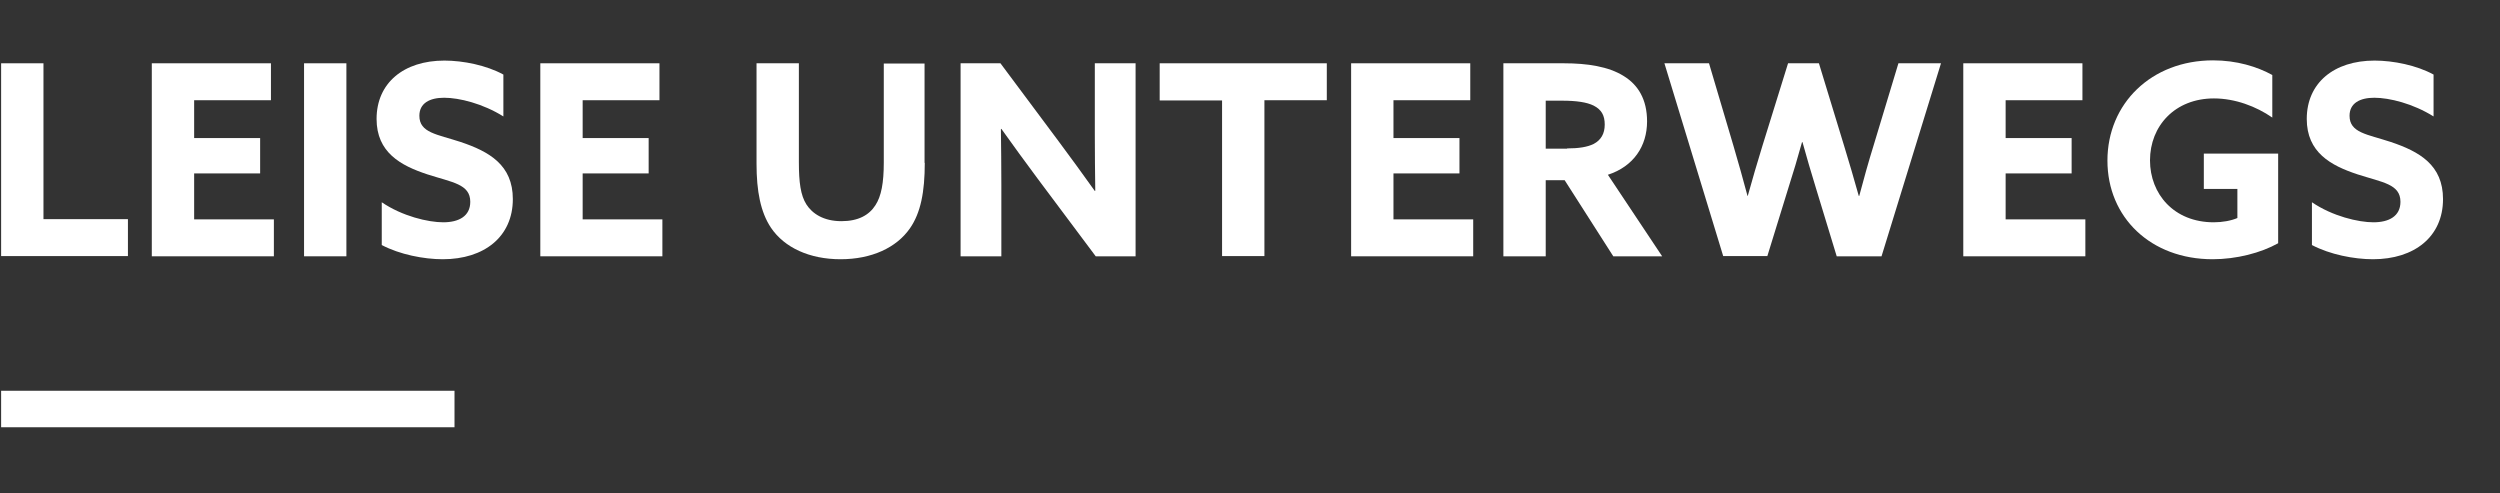
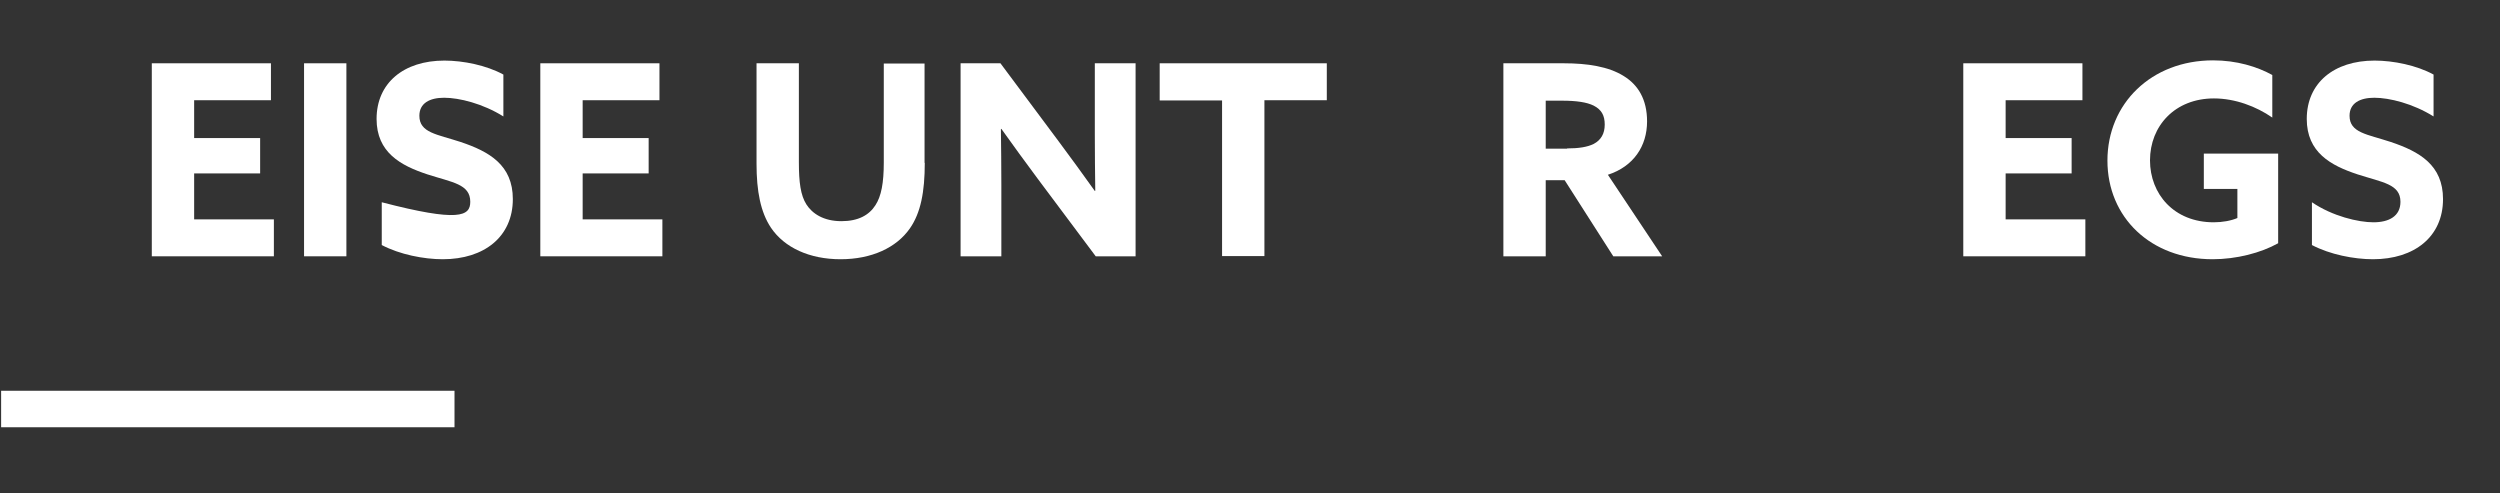
<svg xmlns="http://www.w3.org/2000/svg" viewBox="0 0 1110 219" width="1110" height="219">
  <rect x="0" y="0" width="1110" height="219" fill="#333333" stroke="none" />
  <style> tspan { white-space:pre } .shp0 { fill: #ffffff } </style>
  <g id="Layer">
    <path id="Layer" class="shp0" d="M201.8 173.5L201.8 189.7L0.5 189.7L0.5 173.5L201.8 173.5Z" />
  </g>
  <g id="Layer">
    <g id="Layer">
-       <path id="Layer" class="shp0" d="M0.5 28.1L19.3 28.1L19.3 97.3L56.8 97.3L56.8 113.7L0.5 113.7L0.5 28.1Z" />
      <path id="Layer" class="shp0" d="M67.4 28.1L120.3 28.1L120.3 44.5L86.2 44.5L86.2 61.3L115.5 61.3L115.5 77L86.2 77L86.2 97.4L121.6 97.4L121.6 113.8L67.4 113.8L67.4 28.1Z" />
      <path id="Layer" class="shp0" d="M135 28.1L153.8 28.1L153.8 113.8L135 113.8L135 28.1Z" />
-       <path id="Layer" class="shp0" d="M169.5 89.8C178.6 96 190.1 98.7 196.8 98.7C203.7 98.7 208.8 96 208.8 89.6C208.8 81.7 200.8 81 189.7 77.4C177.9 73.5 167.2 67.7 167.2 52.8C167.2 36.8 179.3 26.9 197.3 26.9C205.7 26.9 216 29 223.5 33.1L223.5 51.7C214.4 46 203.9 43.4 197.2 43.4C190.8 43.4 186.2 45.8 186.2 51.4C186.2 59 194.1 59.6 204.4 63C217.3 67.3 227.7 73.3 227.7 88.4C227.7 105.1 215 115.1 196.6 115.1C188.1 115.1 177.5 113 169.5 108.8L169.5 89.8Z" />
+       <path id="Layer" class="shp0" d="M169.5 89.8C203.7 98.7 208.8 96 208.8 89.6C208.8 81.7 200.8 81 189.7 77.4C177.9 73.5 167.2 67.7 167.2 52.8C167.2 36.8 179.3 26.9 197.3 26.9C205.7 26.9 216 29 223.5 33.1L223.5 51.7C214.4 46 203.9 43.4 197.2 43.4C190.8 43.4 186.2 45.8 186.2 51.4C186.2 59 194.1 59.6 204.4 63C217.3 67.3 227.7 73.3 227.7 88.4C227.7 105.1 215 115.1 196.6 115.1C188.1 115.1 177.5 113 169.5 108.8L169.5 89.8Z" />
      <path id="Layer" class="shp0" d="M239.9 28.1L292.8 28.1L292.8 44.5L258.7 44.5L258.7 61.3L288 61.3L288 77L258.7 77L258.7 97.4L294.1 97.4L294.1 113.8L239.9 113.8L239.9 28.1L239.9 28.1Z" />
      <path id="Layer" class="shp0" d="M410.6 72.3C410.6 85.2 408.8 94.5 404 101.4C398 110 387 115.1 373.2 115.1C359.5 115.1 348.3 110 342.3 101.1C337.7 94.2 335.9 84.9 335.9 72.7L335.9 28.1L354.7 28.1L354.7 72C354.7 81.1 355.5 86.7 358 90.7C360.6 94.8 365.6 98.2 373.6 98.2C381.1 98.2 385.9 95.5 388.7 91.1C391.3 87.1 392.4 81.2 392.4 72.2L392.4 28.2L410.5 28.2L410.5 72.3L410.6 72.3Z" />
      <path id="Layer" class="shp0" d="M460.7 79.3C455.1 71.8 449.9 64.6 444.6 57.2L444.4 57.3C444.5 65.5 444.6 73.7 444.6 82L444.6 113.8L426.5 113.8L426.5 28.1L444.2 28.1L470 62.7C475.6 70.2 480.8 77.4 486.1 84.8L486.3 84.7C486.2 76.5 486.1 68.3 486.1 60L486.1 28.1L504.2 28.1L504.2 113.8L486.5 113.8L460.7 79.3Z" />
      <path id="Layer" class="shp0" d="M542.6 44.6L514.9 44.6L514.9 28.1L589.1 28.1L589.1 44.5L561.4 44.5L561.4 113.7L542.6 113.7L542.6 44.6Z" />
-       <path id="Layer" class="shp0" d="M599.9 28.1L652.8 28.1L652.8 44.5L618.7 44.5L618.7 61.3L648 61.3L648 77L618.7 77L618.7 97.4L654.1 97.4L654.1 113.8L599.9 113.8L599.9 28.1L599.9 28.1Z" />
      <path id="Layer" fill-rule="evenodd" class="shp0" d="M667.5 28.1L694.4 28.1C704.6 28.1 714.2 29.5 721 33.8C727.3 37.7 731.3 44.1 731.3 53.9C731.3 64.9 725.3 73.9 713.9 77.6L738 113.8L716.3 113.8L694.7 80L686.3 80L686.3 113.8L667.5 113.8L667.5 28.1ZM695.8 65.9C700.9 65.9 704.8 65.3 707.6 63.9C710.8 62.2 712.5 59.4 712.5 55.3C712.5 51.3 711.1 48.7 707.6 46.9C704.6 45.4 700 44.7 693.5 44.7L686.3 44.7L686.3 66L695.8 66L695.8 65.9Z" />
-       <path id="Layer" class="shp0" d="M739 28.1L758.8 28.1L769.7 64.9C771.8 72.1 774 79.8 775.9 87L776 87C778 79.7 780.3 72 782.5 64.8L793.9 28.1L807.6 28.1L818.8 64.8C821 72.1 823.3 79.7 825.3 87L825.5 87C827.4 79.8 829.6 71.9 831.9 64.5L842.9 28.1L861.8 28.1L835.4 113.8L815.5 113.8L806.3 83.6C804.1 76.4 802.2 70 800.3 63.1L800.1 63.1C798.2 70 796.2 76.7 793.9 83.9L784.7 113.7L765.1 113.7L739 28.1Z" />
      <path id="Layer" class="shp0" d="M871.7 28.1L924.6 28.1L924.6 44.5L890.5 44.5L890.5 61.3L919.8 61.3L919.8 77L890.5 77L890.5 97.4L925.9 97.4L925.9 113.8L871.7 113.8L871.7 28.1Z" />
      <path id="Layer" class="shp0" d="M1011.5 108C1003.8 112.3 993 115.1 982.4 115.1C954.9 115.1 935.7 96.5 935.7 71.3C935.7 46 955.2 26.8 982.6 26.8C993.1 26.8 1002.2 29.6 1008.9 33.3L1008.9 52.2C1001.7 47.2 992.3 43.7 983 43.7C965.7 43.7 954.6 55.9 954.6 71.2C954.6 86.1 965.2 98.7 982.9 98.7C986.8 98.7 990.6 98 993.4 96.8L993.4 83.9L978.5 83.9L978.5 68.2L1011.5 68.2L1011.5 108Z" />
      <path id="Layer" class="shp0" d="M1026.5 89.8C1035.6 96 1047.1 98.7 1053.8 98.7C1060.7 98.7 1065.8 96 1065.8 89.6C1065.8 81.7 1057.8 81 1046.7 77.4C1034.9 73.5 1024.2 67.7 1024.2 52.8C1024.2 36.8 1036.3 26.9 1054.3 26.9C1062.7 26.9 1073 29 1080.5 33.1L1080.5 51.7C1071.4 46 1060.9 43.4 1054.2 43.4C1047.8 43.4 1043.2 45.8 1043.2 51.4C1043.2 59 1051.1 59.6 1061.4 63C1074.3 67.3 1084.7 73.3 1084.7 88.4C1084.7 105.1 1072 115.1 1053.6 115.1C1045.1 115.1 1034.5 113 1026.5 108.8L1026.5 89.8Z" />
    </g>
  </g>
</svg>